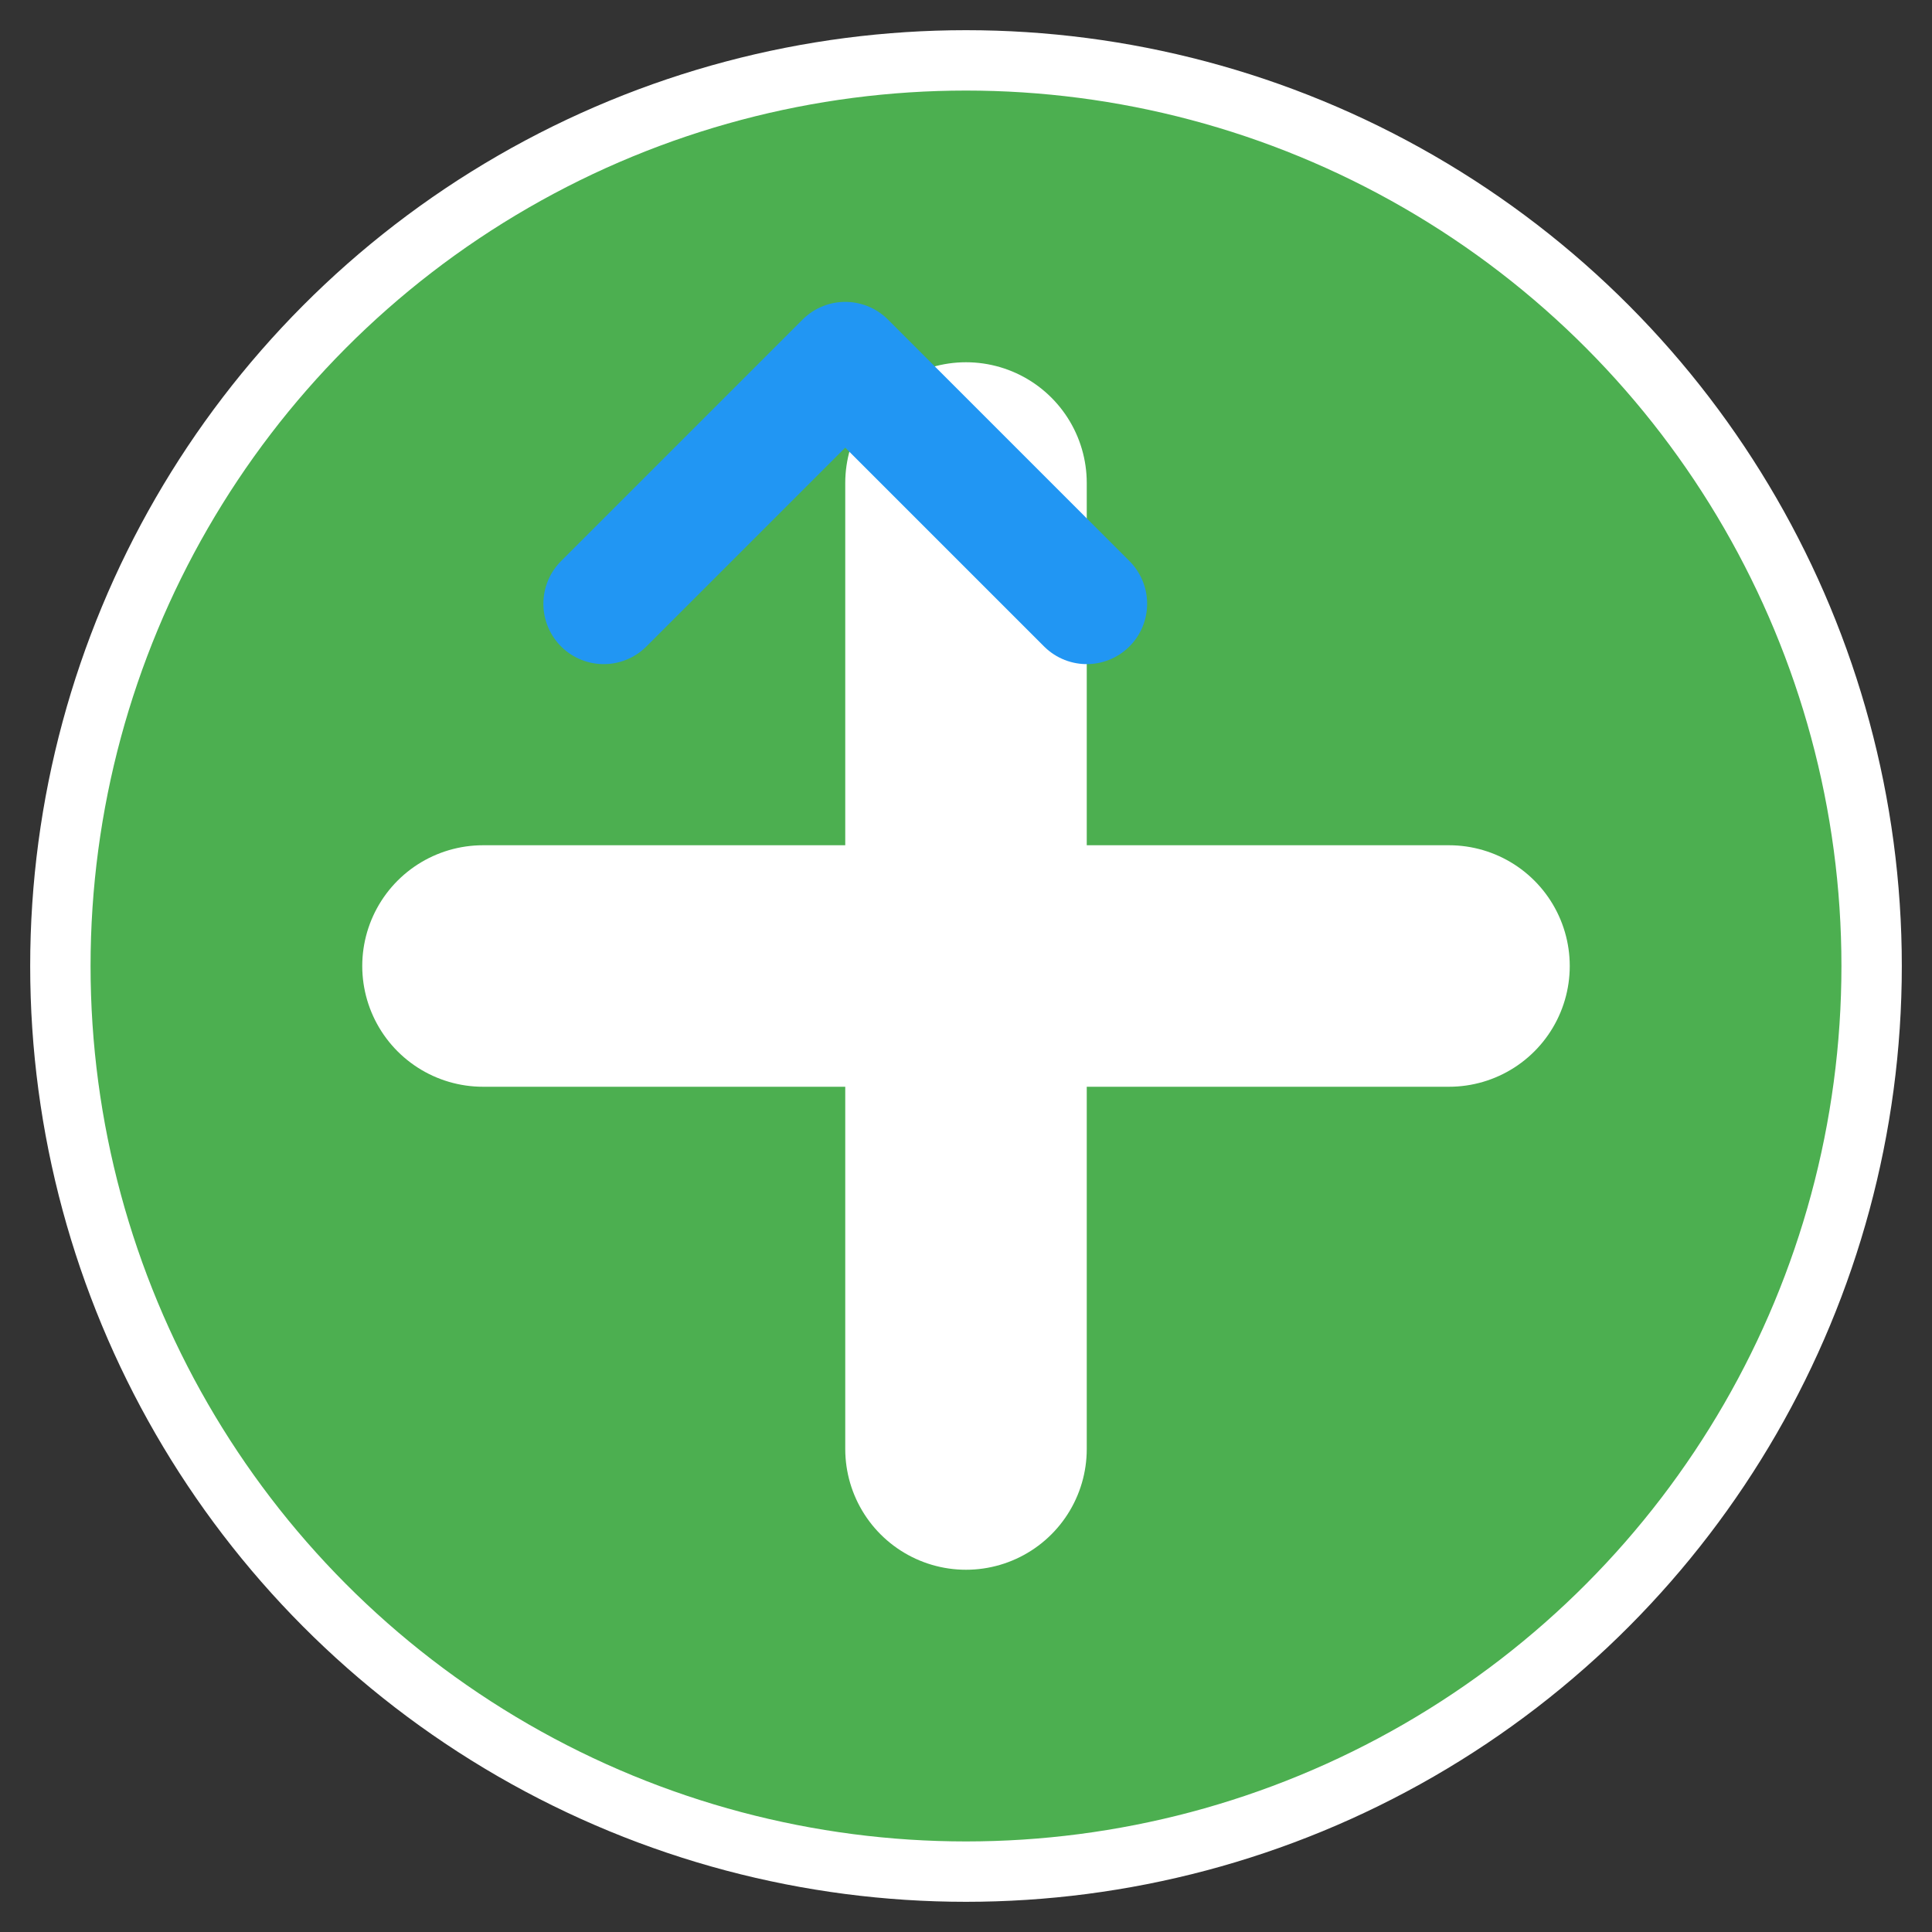
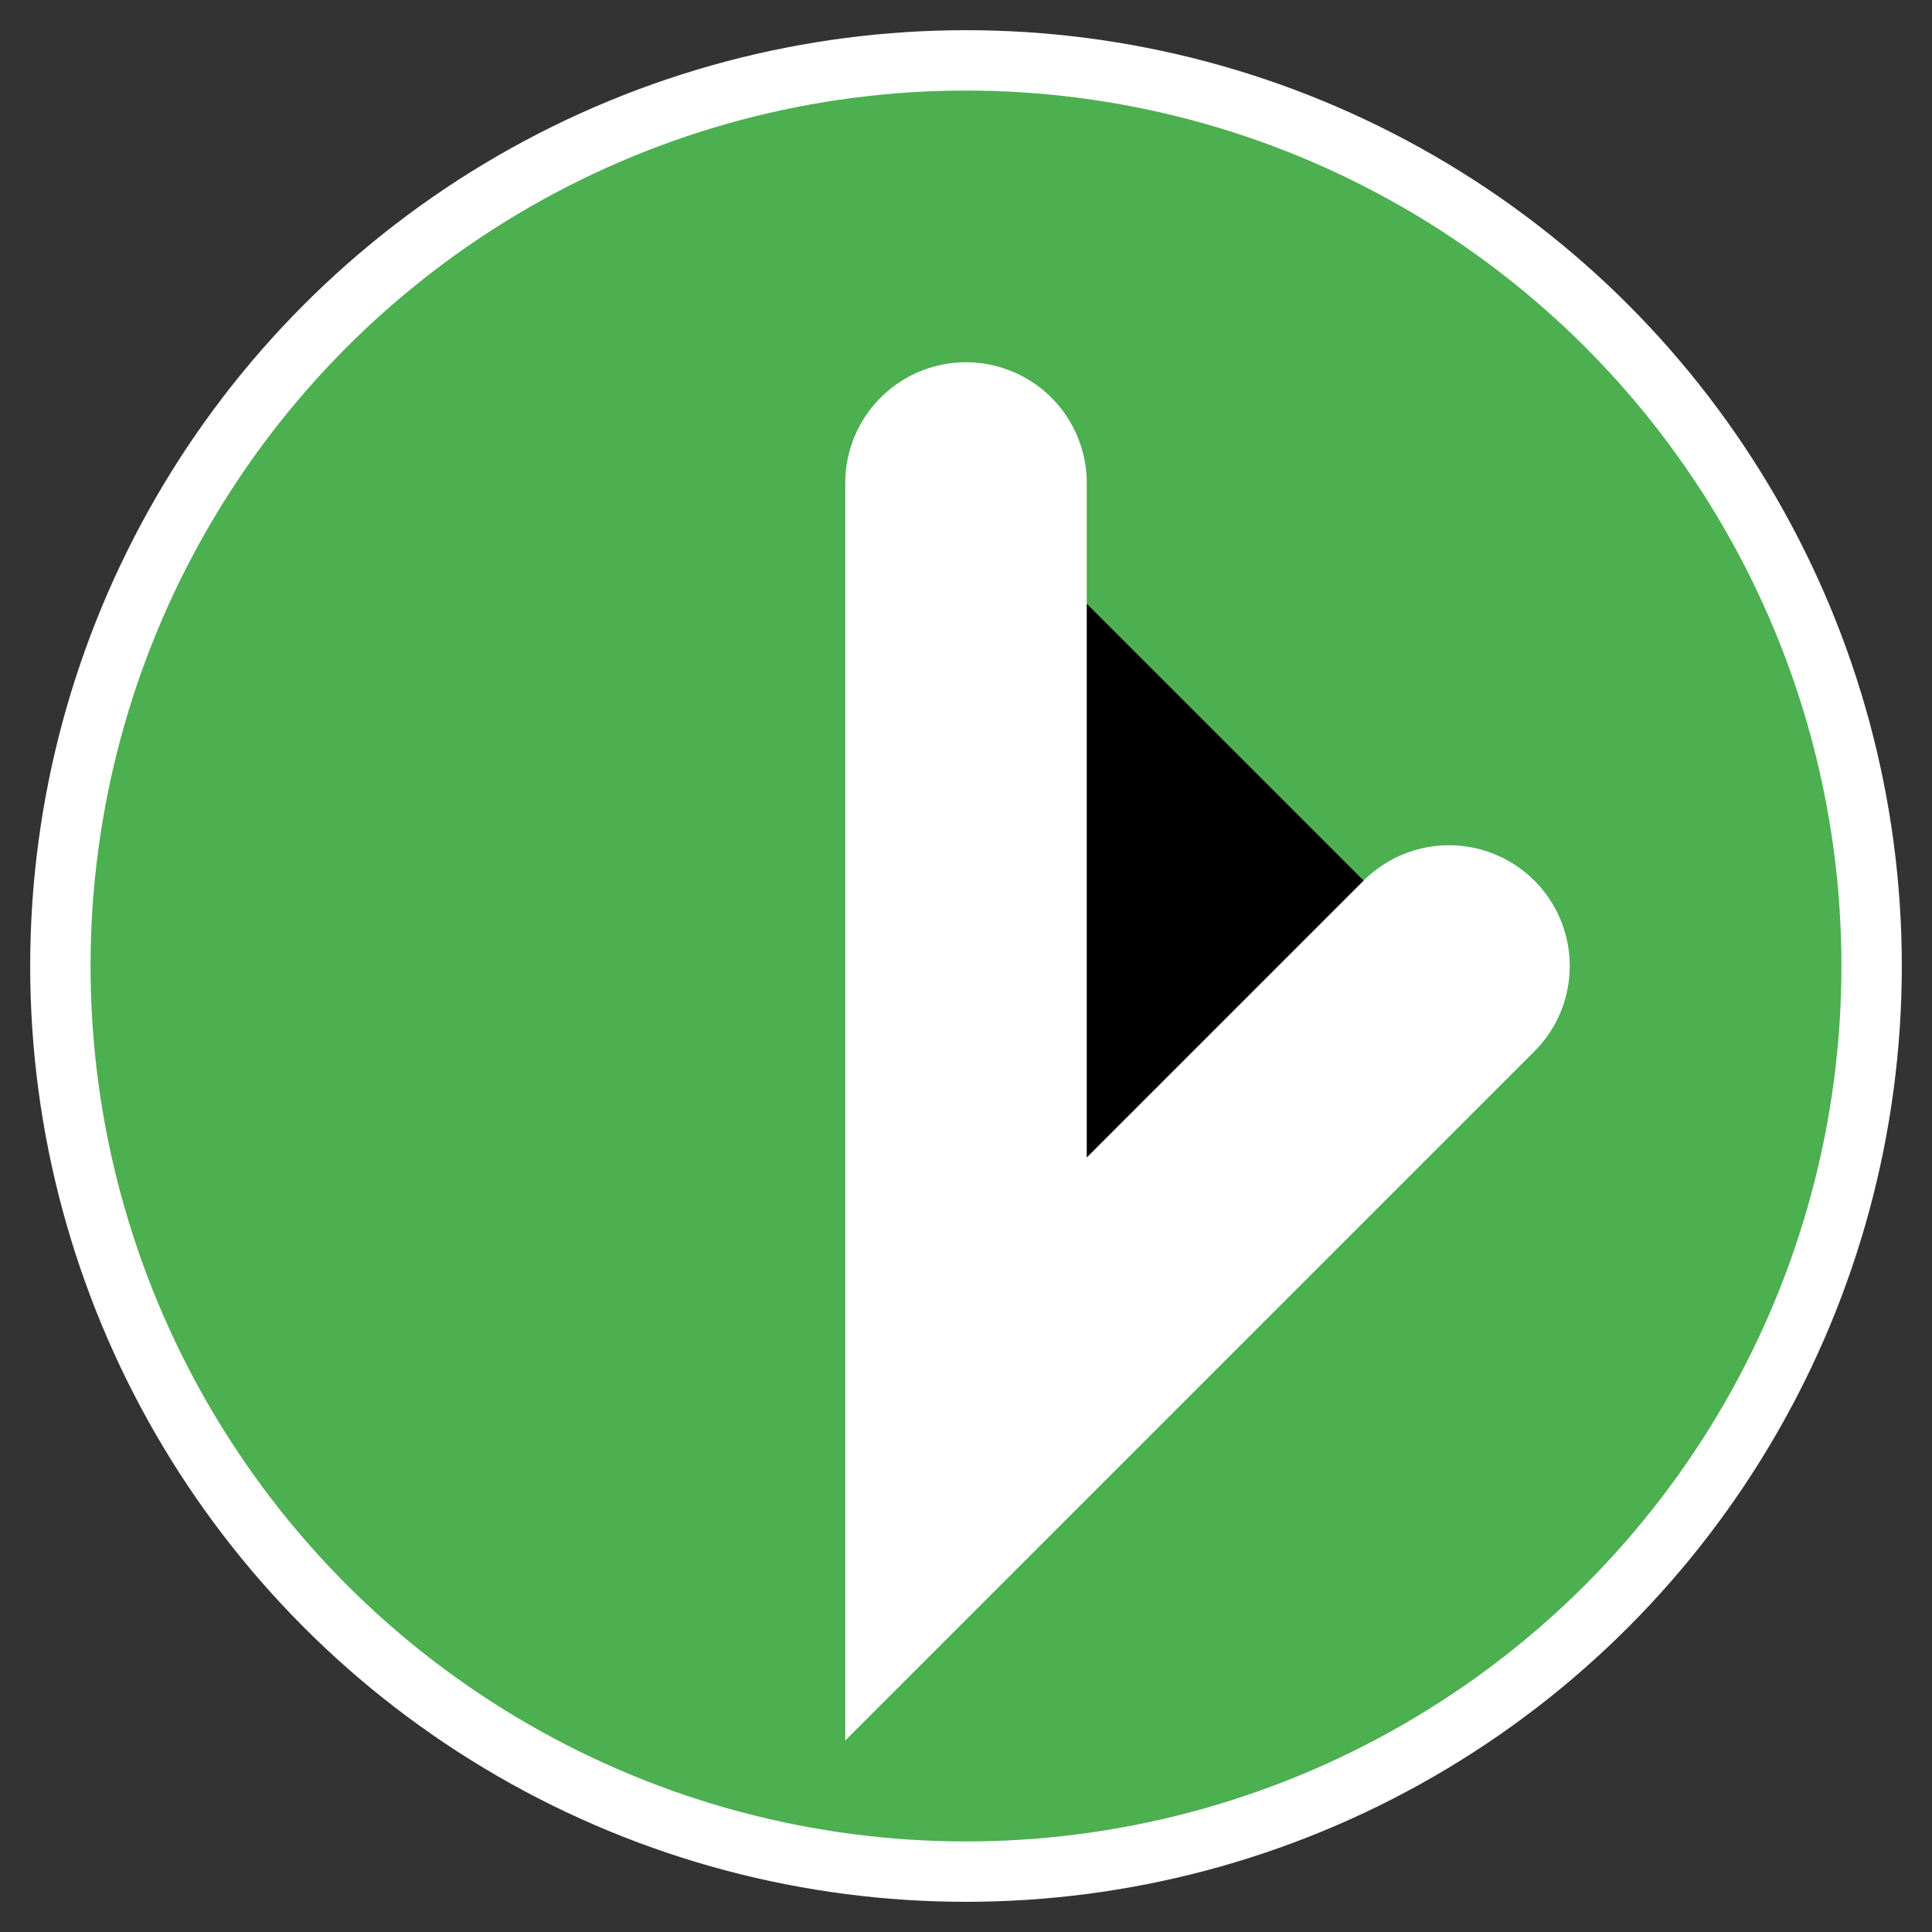
<svg xmlns="http://www.w3.org/2000/svg" viewBox="0 0 64 64" width="64" height="64">
  <rect x="0" y="0" width="64" height="64" fill="#333333" stroke="none" />
  <circle cx="32" cy="32" r="30" fill="#4CAF50" />
-   <path d="M32,16 L32,48 M16,32 L48,32" stroke="#FFFFFF" stroke-width="8" stroke-linecap="round" />
-   <path d="M20,20 L28,12 L36,20" stroke="#2196F3" stroke-width="4" stroke-linecap="round" stroke-linejoin="round" fill="none" />
+   <path d="M32,16 L32,48 L48,32" stroke="#FFFFFF" stroke-width="8" stroke-linecap="round" />
  <circle cx="32" cy="32" r="30" fill="none" stroke="#FFFFFF" stroke-width="2" />
</svg>